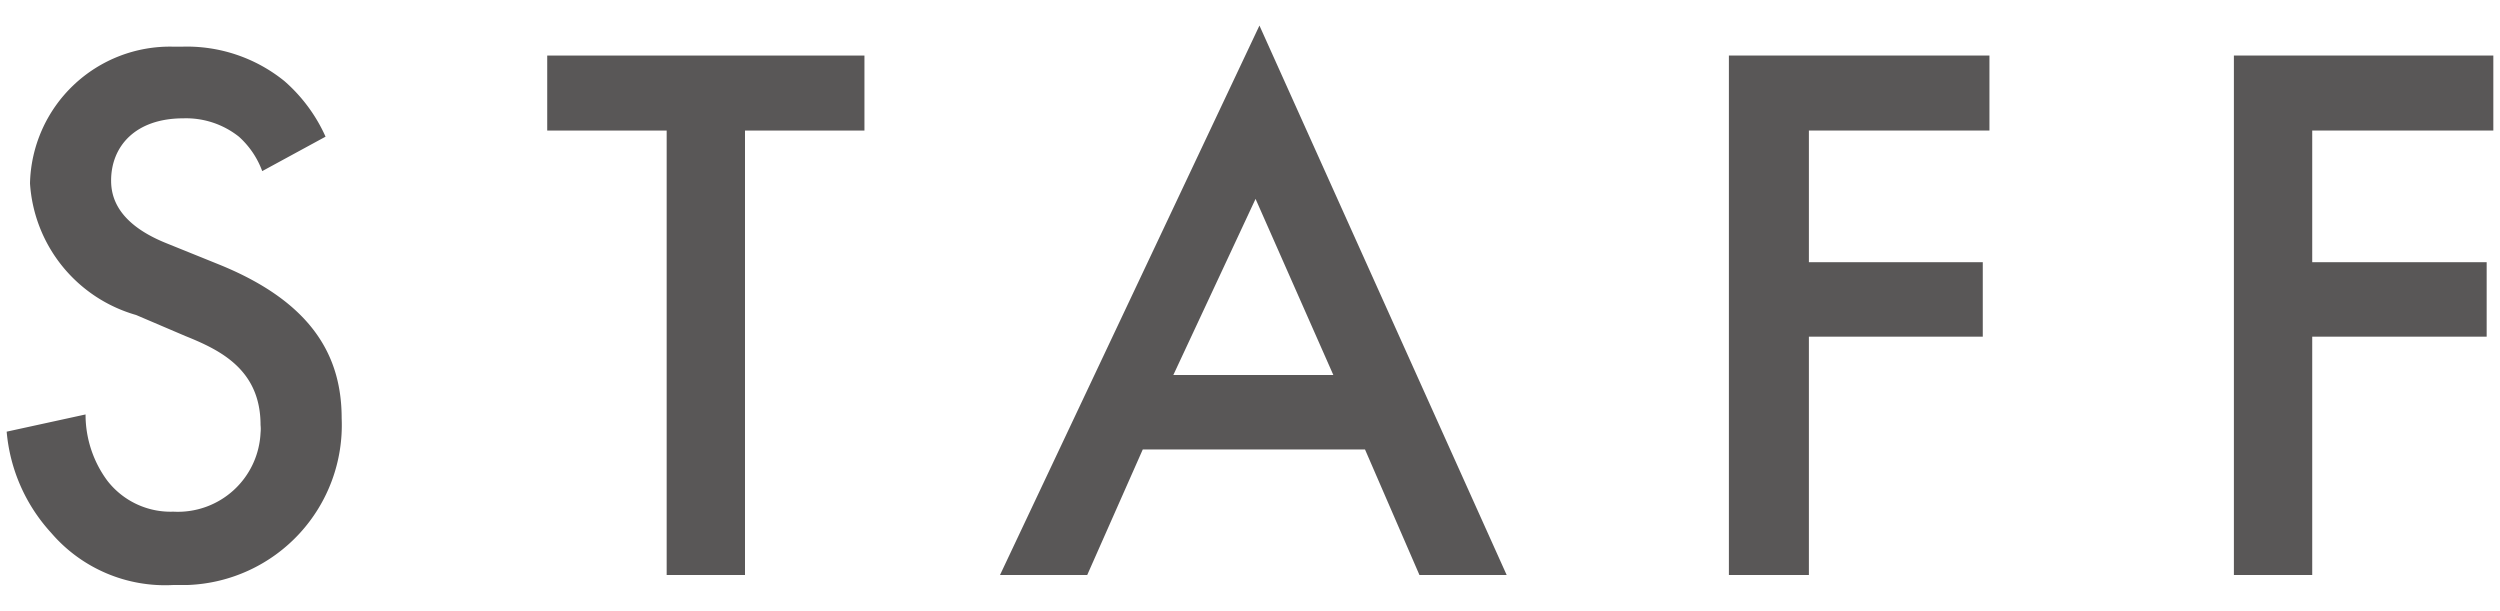
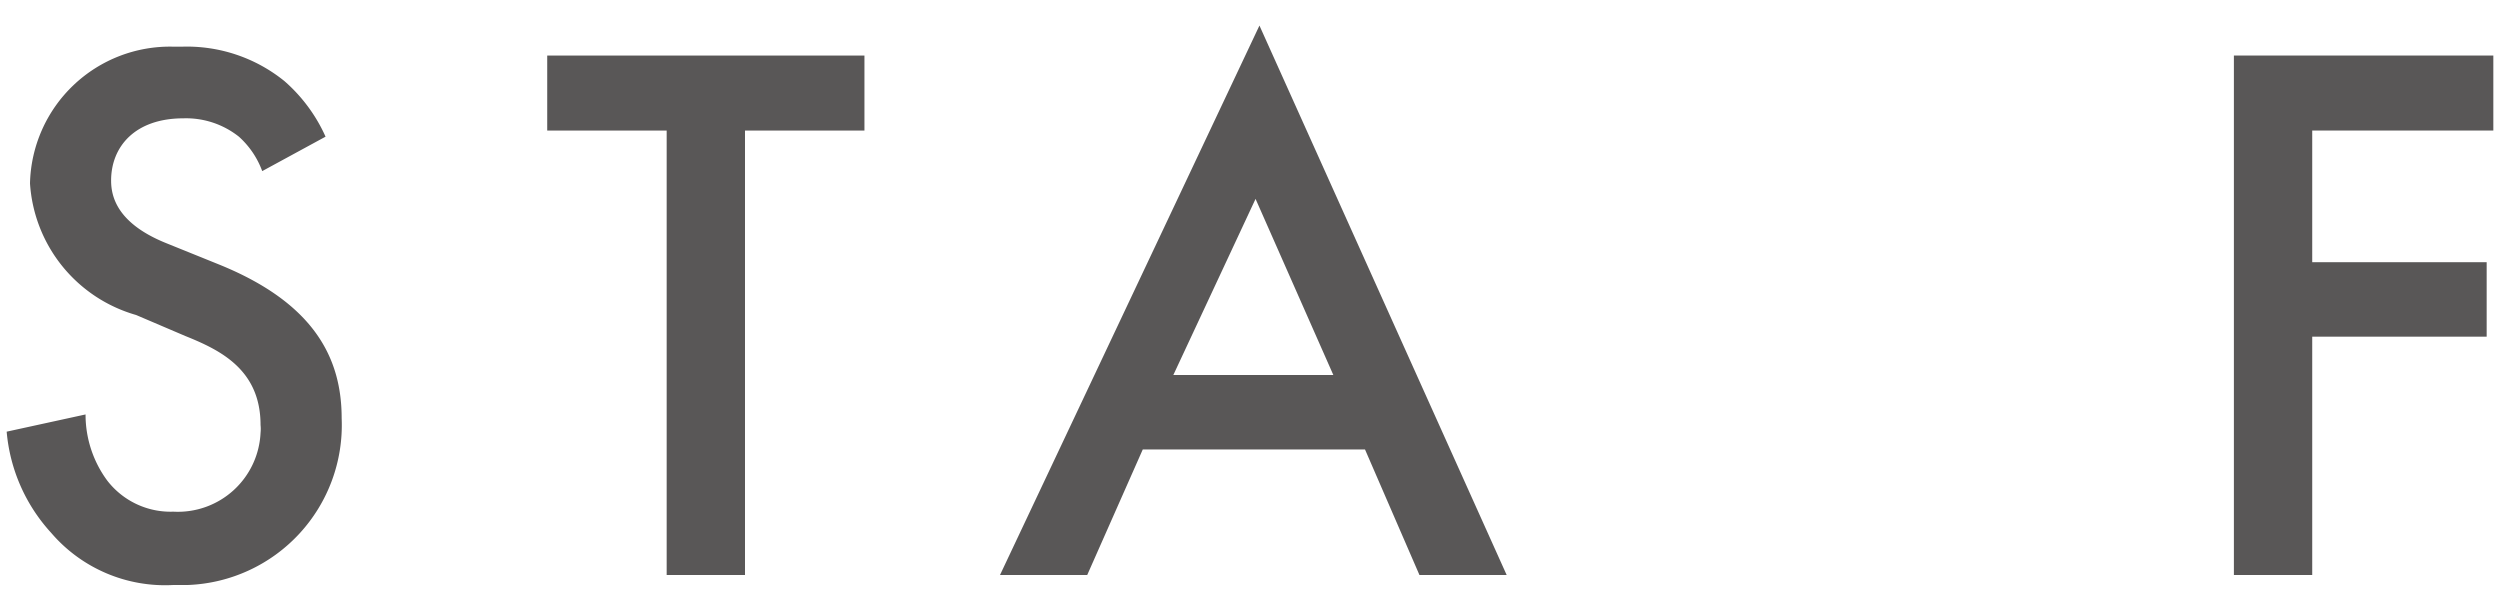
<svg xmlns="http://www.w3.org/2000/svg" width="45" height="11" viewBox="0 0 45 11">
  <defs>
    <style>
      .a {
        fill: #595757;
      }

      .b {
        fill: none;
      }
    </style>
  </defs>
  <title>com-menu-staff-grey</title>
  <g>
    <g>
      <path class="a" d="M4.72,3.08a1.55,1.55,0,0,0-.42-.62,1.53,1.53,0,0,0-1-.33C2.43,2.13,2,2.64,2,3.25c0,.28.1.77,1,1.13l.94.38c1.73.7,2.21,1.7,2.21,2.77a2.88,2.88,0,0,1-2.77,3H3.12a2.7,2.7,0,0,1-2.2-.94,3.09,3.09,0,0,1-.8-1.82l1.42-.31a2,2,0,0,0,.39,1.19,1.44,1.44,0,0,0,1.19.56A1.49,1.49,0,0,0,4.69,7.79a.66.66,0,0,0,0-.14c0-1-.73-1.35-1.35-1.6l-.89-.38A2.64,2.64,0,0,1,.54,3.3,2.52,2.52,0,0,1,3.12.84h.16a2.79,2.79,0,0,1,1.84.62,2.9,2.9,0,0,1,.74,1Z" />
      <path class="a" d="M13.41,2.35v8H12v-8H9.85V1h5.71V2.35Z" />
      <path class="a" d="M24.57,8.09h-4l-1,2.26H18L22.67.46l4.45,9.89H25.55ZM24,6.75,22.6,3.58,21.12,6.75Z" />
-       <path class="a" d="M35.81,2.35H32.56V4.72h3.13V6.06H32.56v4.29H31.12V1h4.69Z" />
      <path class="a" d="M44.88,2.35H41.62V4.72h3.14V6.06H41.62v4.29H40.21V1h4.67Z" />
    </g>
    <rect class="b" width="45" height="11" />
  </g>
</svg>